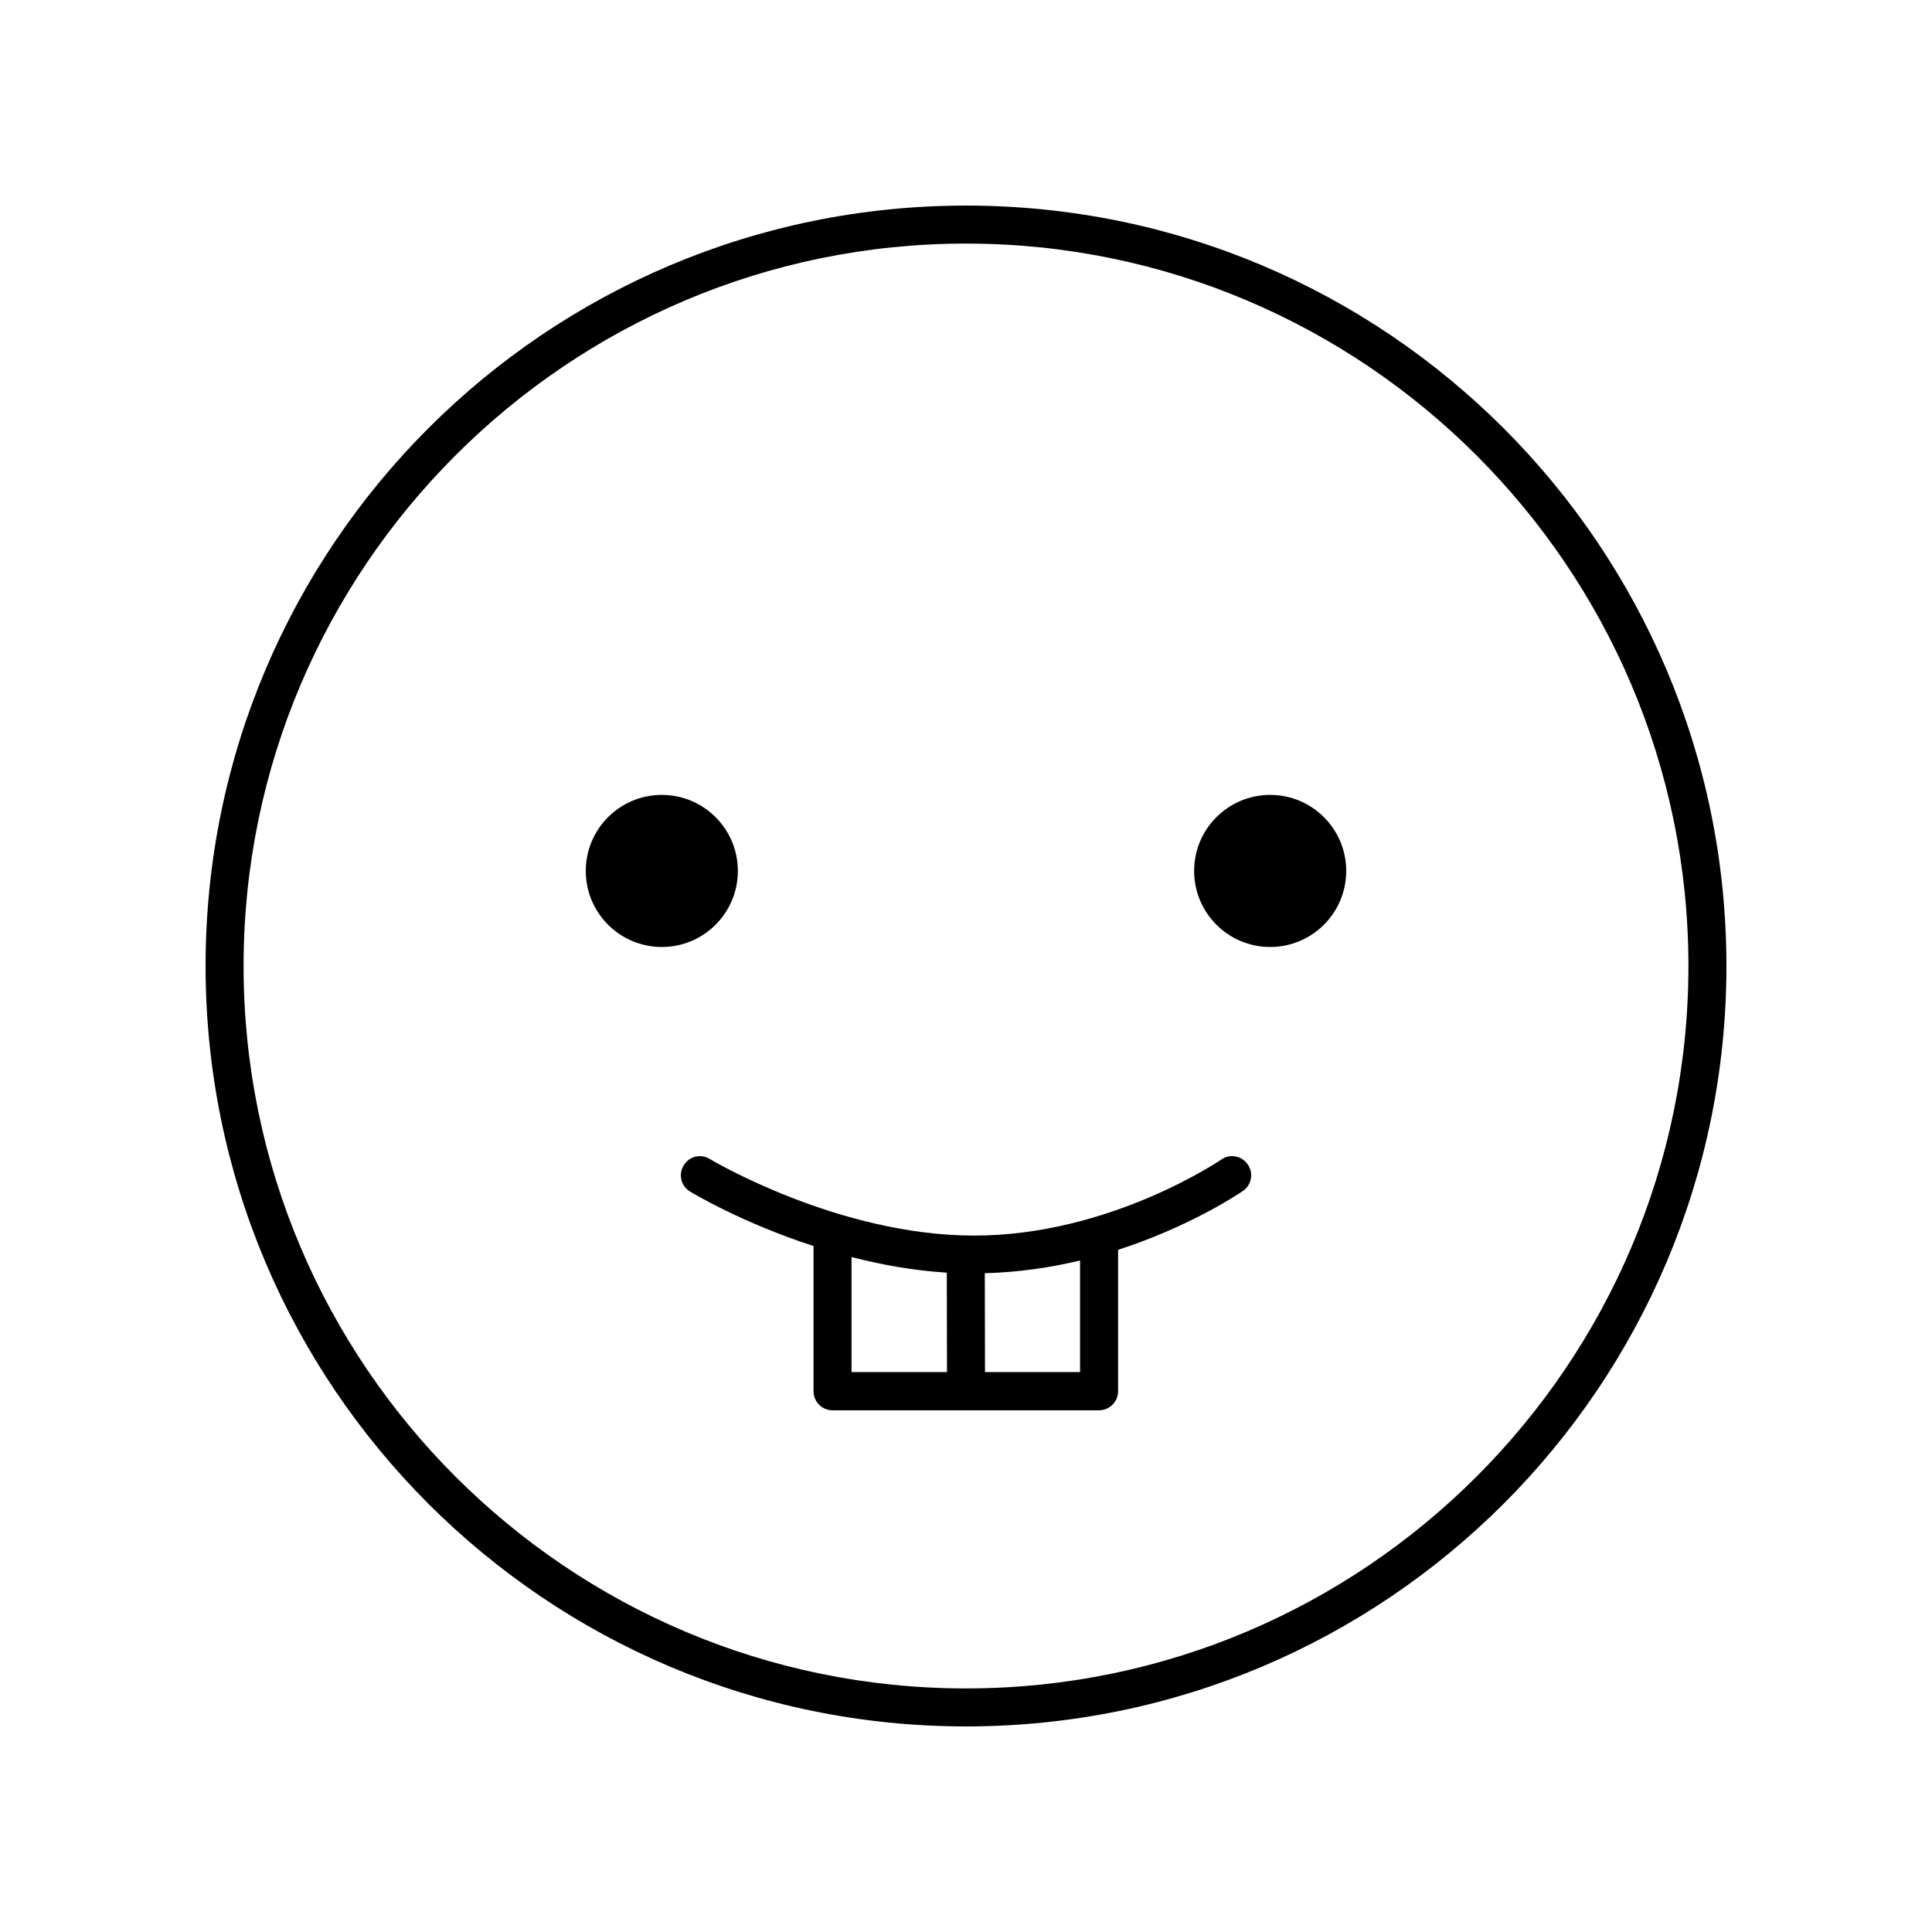
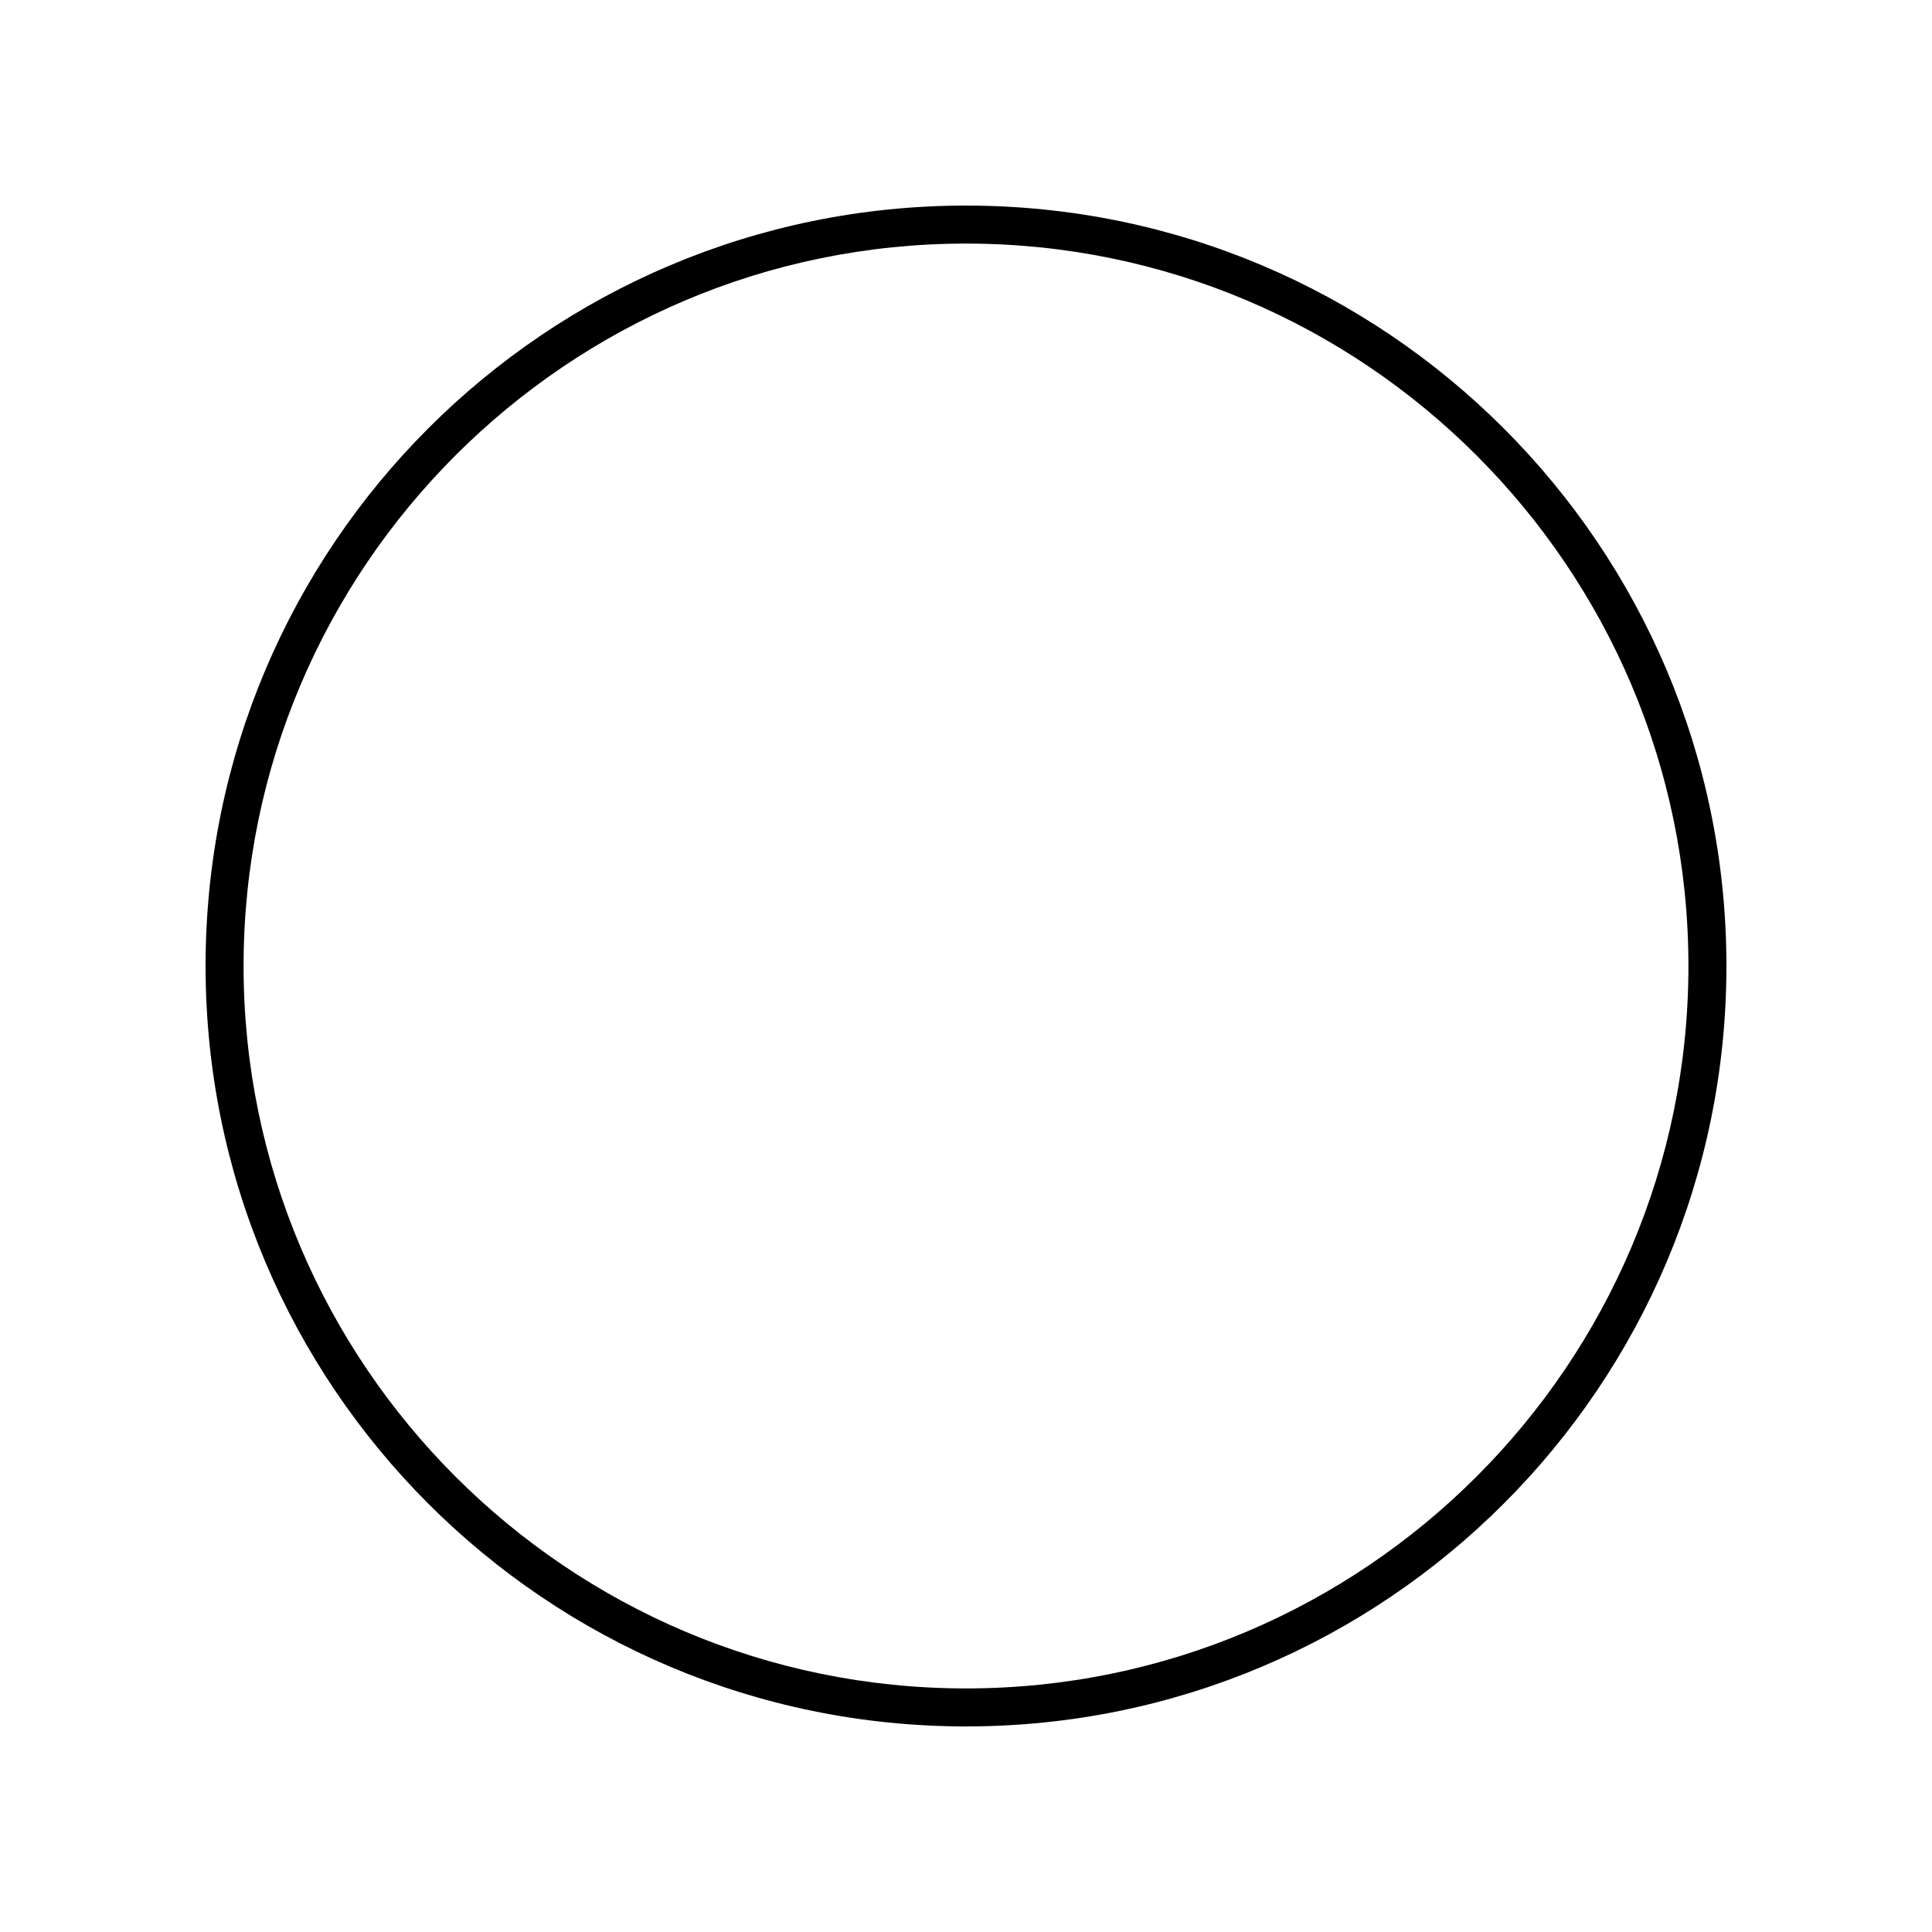
<svg xmlns="http://www.w3.org/2000/svg" fill="#000000" width="800px" height="800px" version="1.1" viewBox="144 144 512 512">
  <g>
    <path d="m400 198.48c-111.29 0-201.52 90.23-201.52 201.52s90.23 201.52 201.52 201.52 201.52-90.23 201.52-201.52-90.234-201.52-201.52-201.52zm0 392.97c-105.55 0-191.45-85.898-191.45-191.45 0-105.55 85.898-191.45 191.45-191.45 105.55 0 191.45 85.898 191.45 191.45-0.004 105.55-85.902 191.45-191.45 191.45z" />
-     <path d="m339.54 374.81c0 11.129-9.023 20.152-20.152 20.152-11.133 0-20.152-9.023-20.152-20.152s9.02-20.152 20.152-20.152c11.129 0 20.152 9.023 20.152 20.152" />
-     <path d="m500.76 374.81c0 11.129-9.023 20.152-20.152 20.152-11.133 0-20.152-9.023-20.152-20.152s9.02-20.152 20.152-20.152c11.129 0 20.152 9.023 20.152 20.152" />
-     <path d="m467.66 451.29c-0.301 0.203-29.574 20.152-65.496 20.152-36.125 0-69.727-20.102-70.078-20.305-2.367-1.461-5.492-0.707-6.902 1.715-1.461 2.367-0.707 5.492 1.664 6.902 0.906 0.555 13.957 8.363 32.746 14.461v38.492c0 2.769 2.266 5.039 5.039 5.039l35.367-0.004h35.266c2.769 0 5.039-2.266 5.039-5.039v-37.484c19.398-6.297 32.293-15.062 33.102-15.617 2.266-1.562 2.871-4.734 1.258-7.004-1.562-2.316-4.738-2.918-7.004-1.309zm-97.992 25.848c7.859 2.016 16.375 3.578 25.242 4.133l0.051 26.348h-25.293zm60.559 30.48h-25.191l-0.051-26.199c8.969-0.25 17.48-1.512 25.242-3.375z" />
  </g>
</svg>